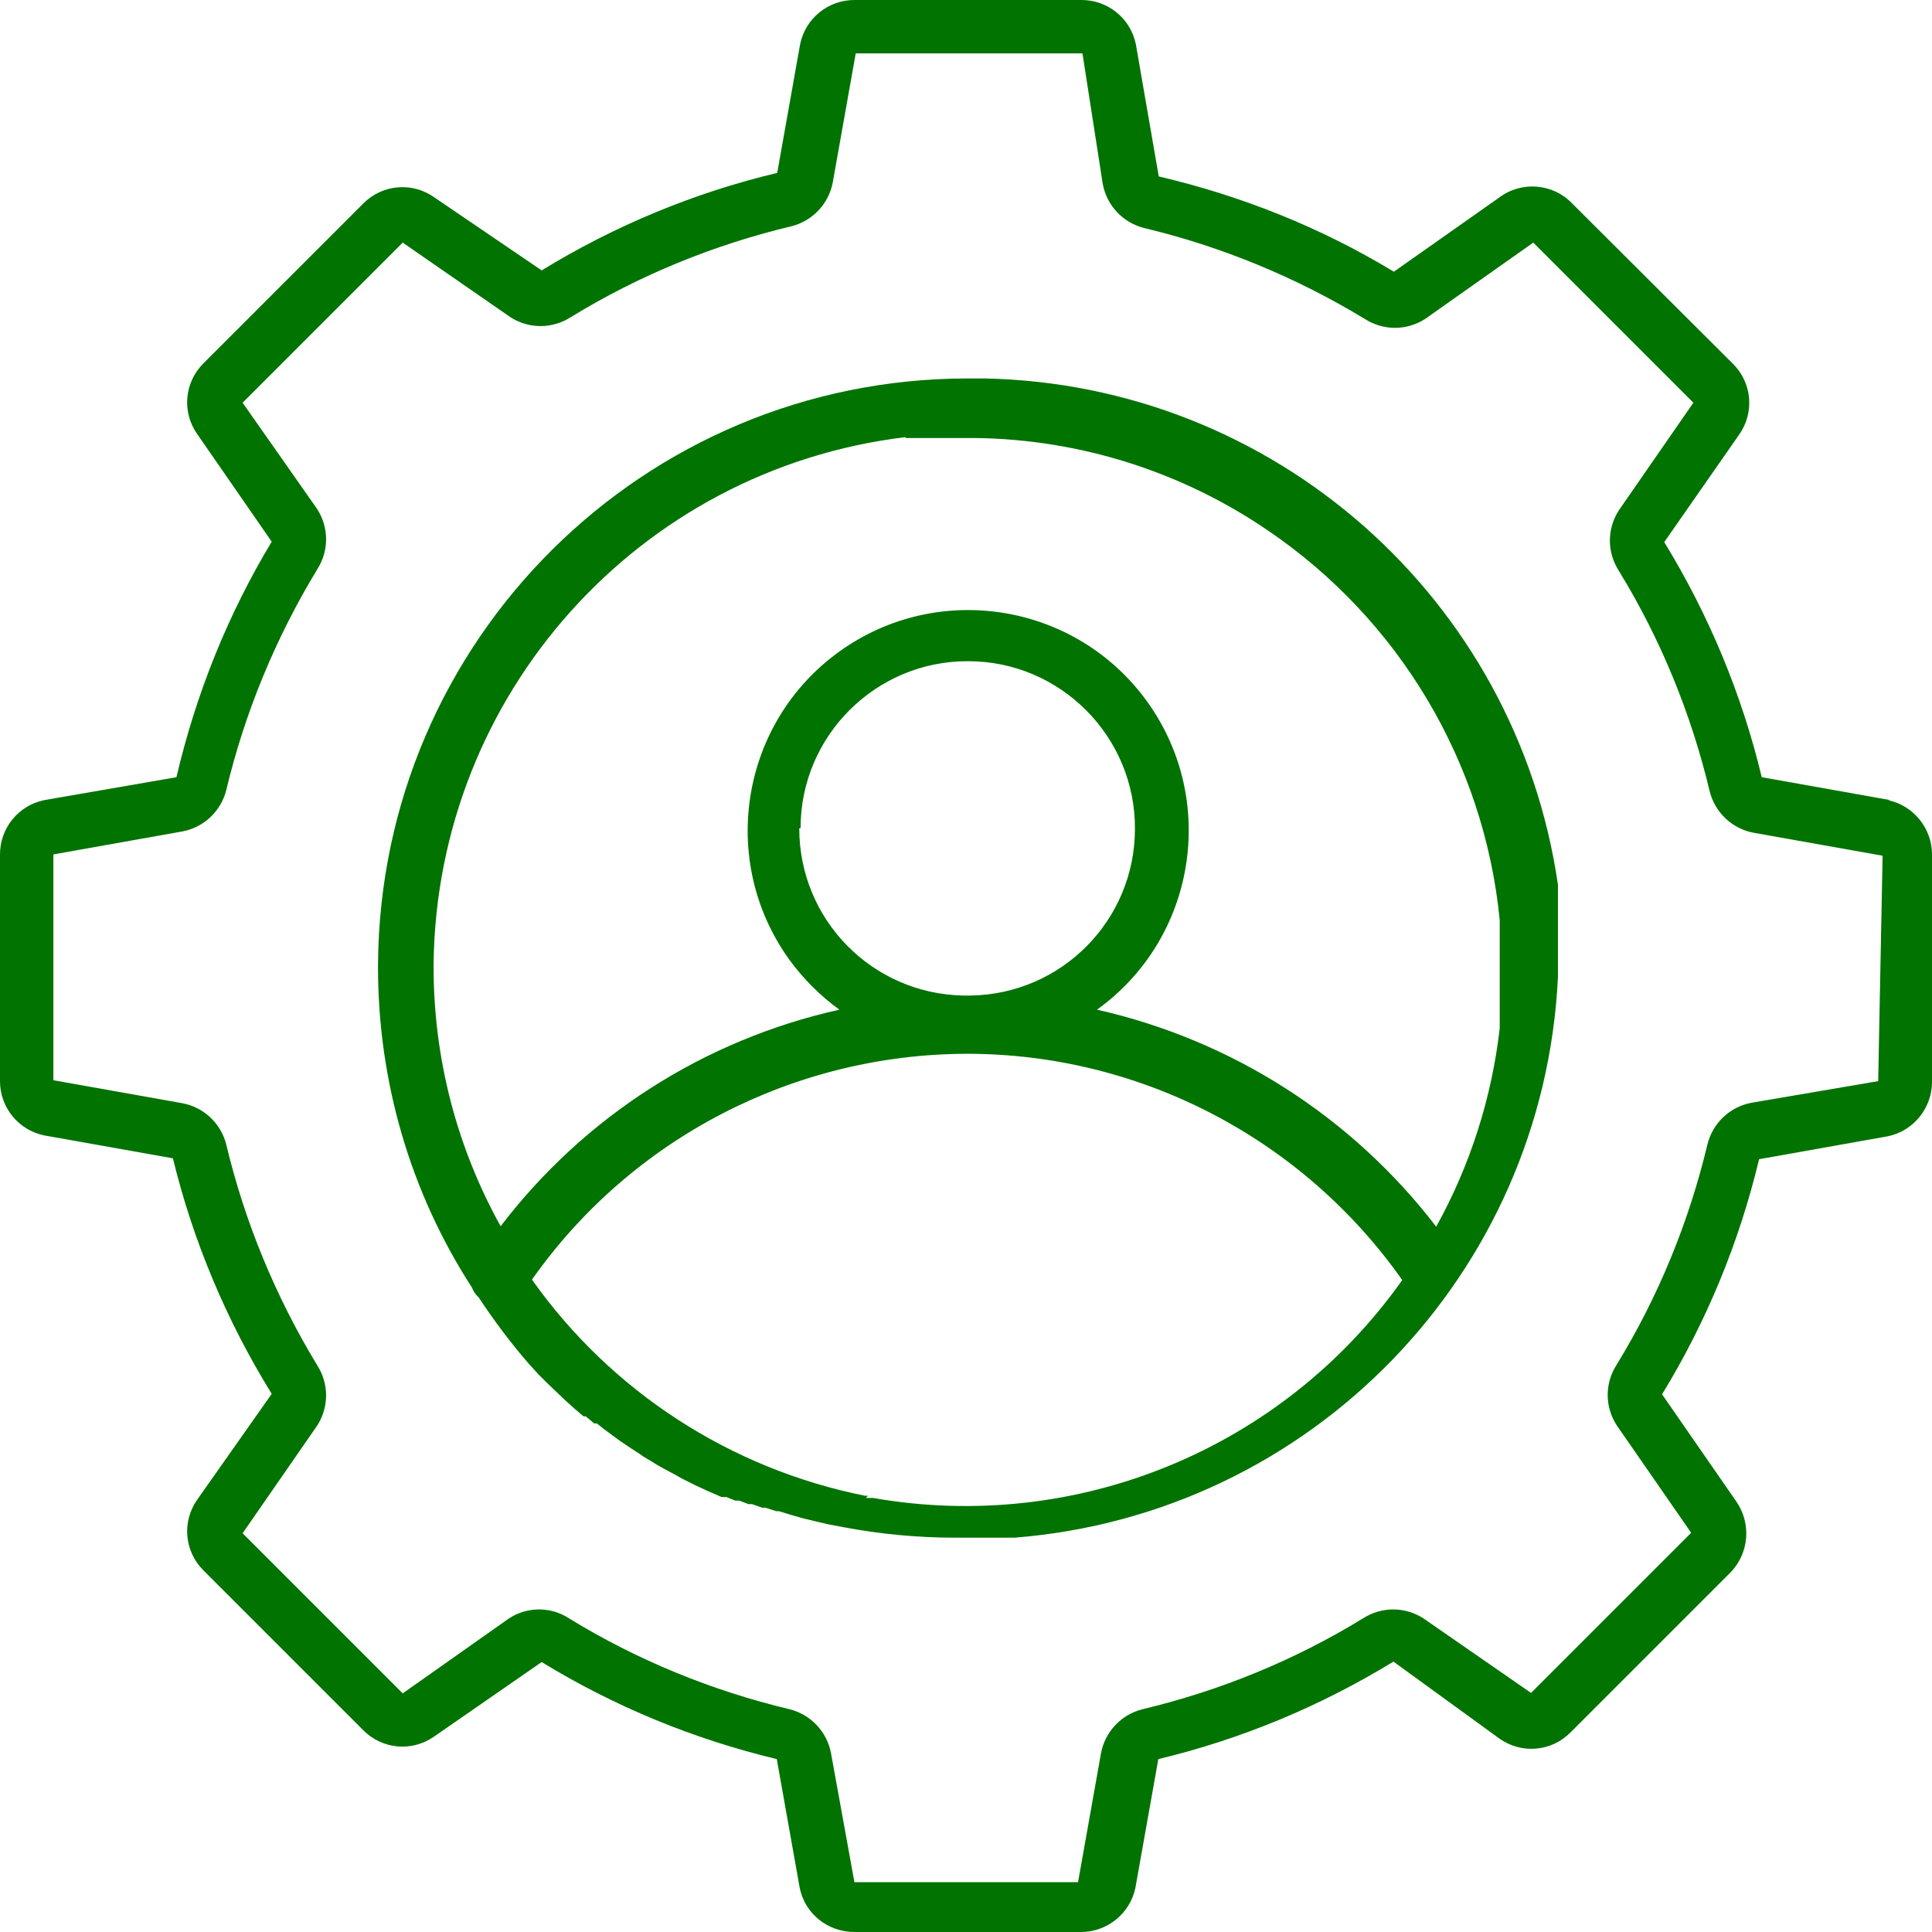
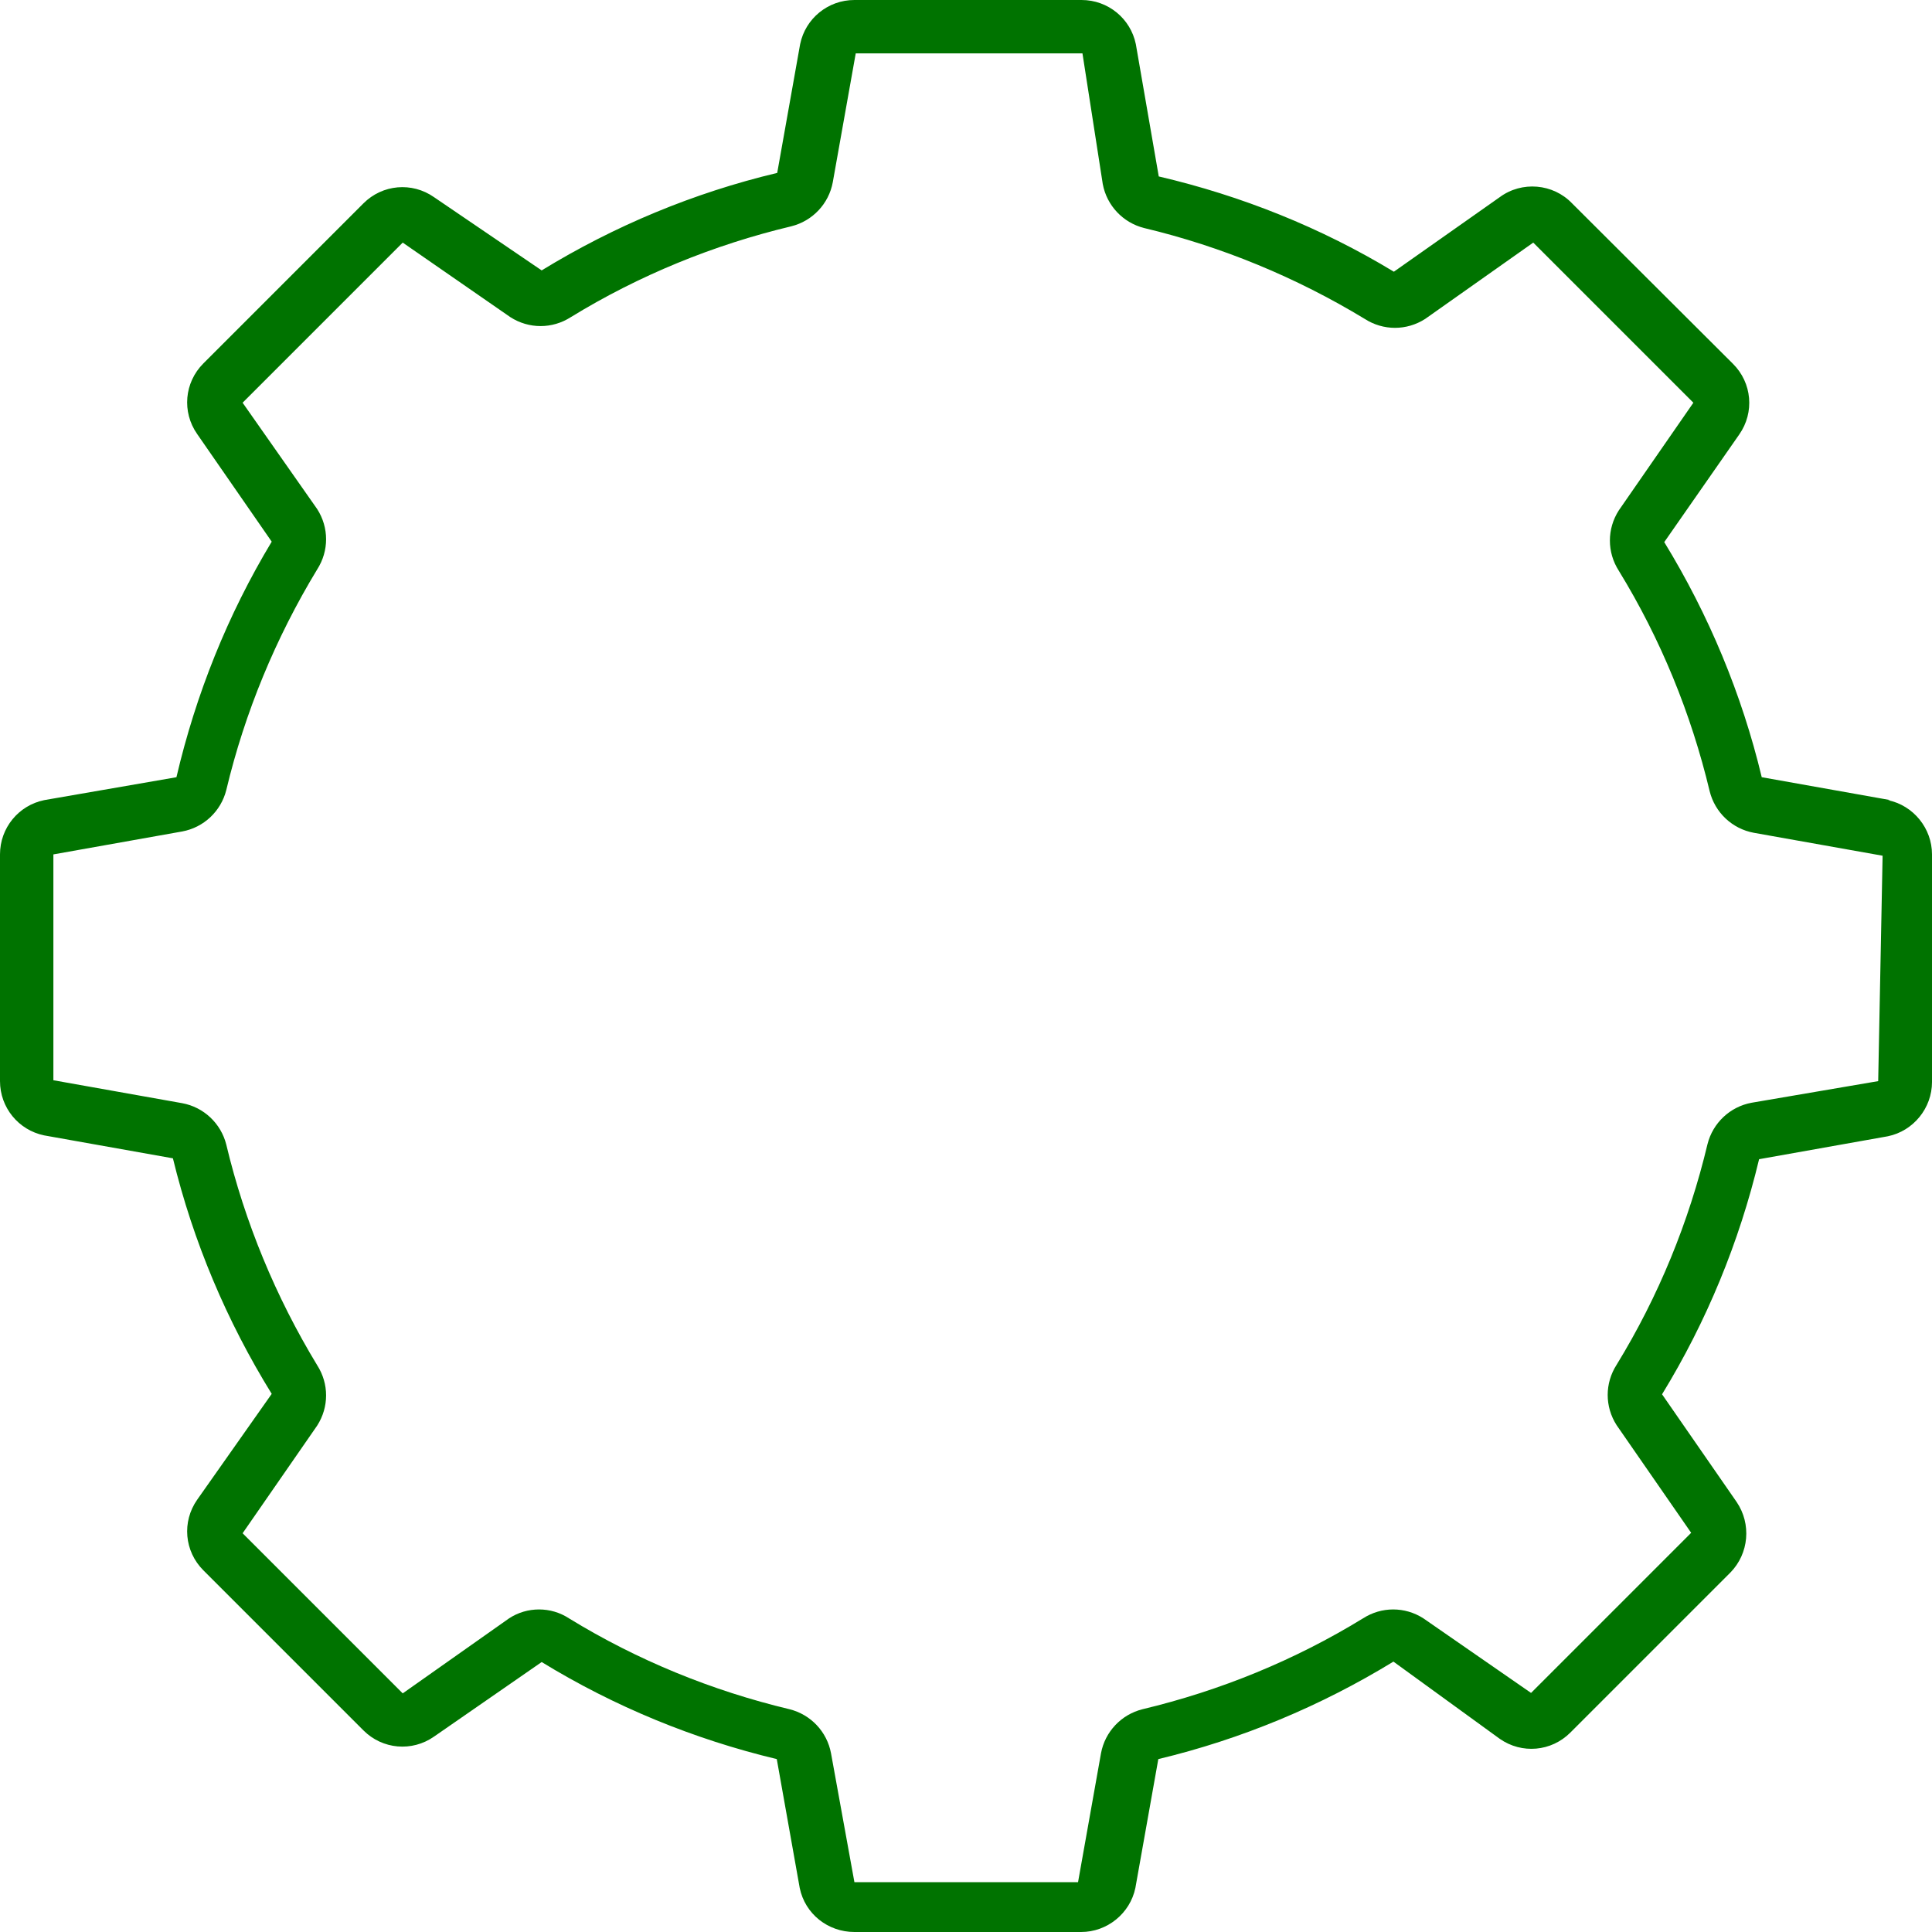
<svg xmlns="http://www.w3.org/2000/svg" id="Capa_2" data-name="Capa 2" viewBox="0 0 43.8 43.8">
  <defs>
    <style>      .cls-1 {        fill: #007300;      }    </style>
  </defs>
  <g id="Capa_1-2" data-name="Capa 1">
    <g id="Capa_2-2" data-name="Capa 2">
      <g id="Layer_1" data-name="Layer 1">
        <path class="cls-1" d="M42.86,18.14l-2.92-.52c-.45-1.88-1.2-3.68-2.21-5.33l1.7-2.44c.35-.5,.29-1.17-.14-1.6l-3.65-3.64c-.43-.45-1.14-.51-1.64-.14l-2.4,1.69c-1.65-1-3.45-1.72-5.33-2.16l-.52-3C25.63,.42,25.12,0,24.52,0h-5.15c-.6,0-1.11,.42-1.23,1l-.52,2.92c-1.89,.45-3.69,1.2-5.34,2.21l-2.44-1.66c-.5-.35-1.17-.29-1.6,.14l-3.63,3.63c-.43,.43-.49,1.1-.14,1.6l1.69,2.44c-1,1.66-1.72,3.46-2.16,5.34l-3,.52C.42,18.26,0,18.77,0,19.37v5.14c0,.6,.42,1.11,1,1.23l2.92,.52c.46,1.89,1.22,3.69,2.24,5.34l-1.69,2.4c-.35,.5-.29,1.17,.14,1.6l3.63,3.63c.43,.43,1.1,.49,1.6,.14l2.44-1.69c1.65,1.01,3.45,1.75,5.33,2.2l.52,2.92c.12,.59,.64,1,1.24,1h5.14c.59,0,1.11-.42,1.23-1l.52-2.92c1.88-.45,3.68-1.2,5.33-2.21l2.41,1.75c.5,.35,1.17,.29,1.6-.14l3.63-3.63c.42-.43,.48-1.1,.14-1.6l-1.69-2.44c1.01-1.65,1.75-3.45,2.2-5.33l2.92-.52c.58-.12,1-.64,1-1.23v-5.16c0-.59-.42-1.11-1-1.23m-.22,6.37l-2.87,.49c-.49,.09-.88,.46-1,.94-.42,1.76-1.11,3.45-2.06,5-.27,.42-.27,.95,0,1.37l1.69,2.44-3.63,3.63-2.44-1.69c-.42-.27-.95-.27-1.37,0-1.55,.95-3.24,1.64-5,2.06-.48,.12-.85,.51-.94,1l-.52,2.92h-5.07l-.53-2.92c-.09-.49-.46-.88-.94-1-1.76-.42-3.45-1.11-5-2.06-.41-.27-.95-.27-1.36,0l-2.41,1.7-3.63-3.63,1.69-2.44c.27-.42,.27-.95,0-1.37-.94-1.55-1.64-3.24-2.06-5-.12-.48-.51-.85-1-.94l-2.92-.52v-5.12l2.92-.52c.49-.09,.88-.46,1-.94,.42-1.76,1.12-3.45,2.06-5,.27-.42,.27-.95,0-1.37l-1.69-2.41,3.63-3.63,2.44,1.69c.42,.27,.95,.27,1.37,0,1.55-.95,3.24-1.64,5-2.06,.48-.12,.85-.51,.94-1l.52-2.92h5.14l.46,2.96c.09,.49,.46,.88,.94,1,1.76,.42,3.45,1.12,5,2.06,.42,.27,.95,.27,1.37,0l2.45-1.73,3.63,3.63-1.69,2.44c-.27,.42-.27,.95,0,1.37,.95,1.55,1.64,3.24,2.06,5,.12,.48,.51,.85,1,.94l2.92,.52-.1,5.11Z" />
-         <path class="cls-1" d="M35.32,21.93v-1.87c-.94-6.49-6.44-11.35-13-11.48h-.38c-7.35,0-13.32,5.93-13.37,13.28,0,.02,0,.05,0,.07,0,2.58,.73,5.1,2.13,7.26,.03,.08,.08,.16,.15,.22,.35,.53,.73,1.04,1.15,1.52h0l.21,.23h0l.21,.21h0l.21,.2h0l.2,.19h0l.2,.18h0l.2,.17h.05l.19,.16h.06l.19,.15,.07,.05,.19,.14,.08,.06,.18,.12,.09,.06,.17,.11,.1,.07,.17,.1,.11,.07,.16,.09,.13,.07,.15,.08,.14,.08,.14,.07,.16,.08,.13,.06,.17,.08,.12,.05,.18,.08h.11l.2,.08h.09l.21,.08h.08l.23,.08h.07l.25,.08h.06l.26,.08h0l.28,.08h0l.29,.07h0l.3,.07h0l.32,.06h0c.84,.16,1.69,.24,2.54,.24h1.35c6.72-.53,12-5.97,12.32-12.71v-.19h0v-.03Zm-14.79-12h1.58c2.37,.03,4.68,.76,6.64,2.1,2.97,2.02,4.9,5.25,5.25,8.83v2.45c-.18,1.58-.67,3.11-1.44,4.5-1.91-2.49-4.63-4.23-7.69-4.92,2.24-1.61,2.75-4.74,1.14-6.98-1.61-2.24-4.74-2.75-6.98-1.14-2.24,1.61-2.75,4.74-1.14,6.98,.32,.44,.7,.82,1.14,1.14-3.06,.68-5.78,2.42-7.68,4.91-1-1.8-1.52-3.82-1.52-5.87,0-.03,0-.05,0-.08,.07-6.1,4.64-11.21,10.7-11.94m-.85,24h-.07c-3.05-.61-5.75-2.36-7.55-4.9,2.26-3.21,5.94-5.11,9.86-5.12h0c3.93,0,7.61,1.92,9.87,5.13-2.71,3.83-7.38,5.75-12,4.94h-.16m-1.48-15.19c0-2.09,1.71-3.79,3.8-3.78,2.09,0,3.79,1.71,3.78,3.8,0,2.07-1.66,3.75-3.73,3.78h-.16c-2.07-.04-3.72-1.72-3.72-3.79" />
      </g>
    </g>
  </g>
</svg>